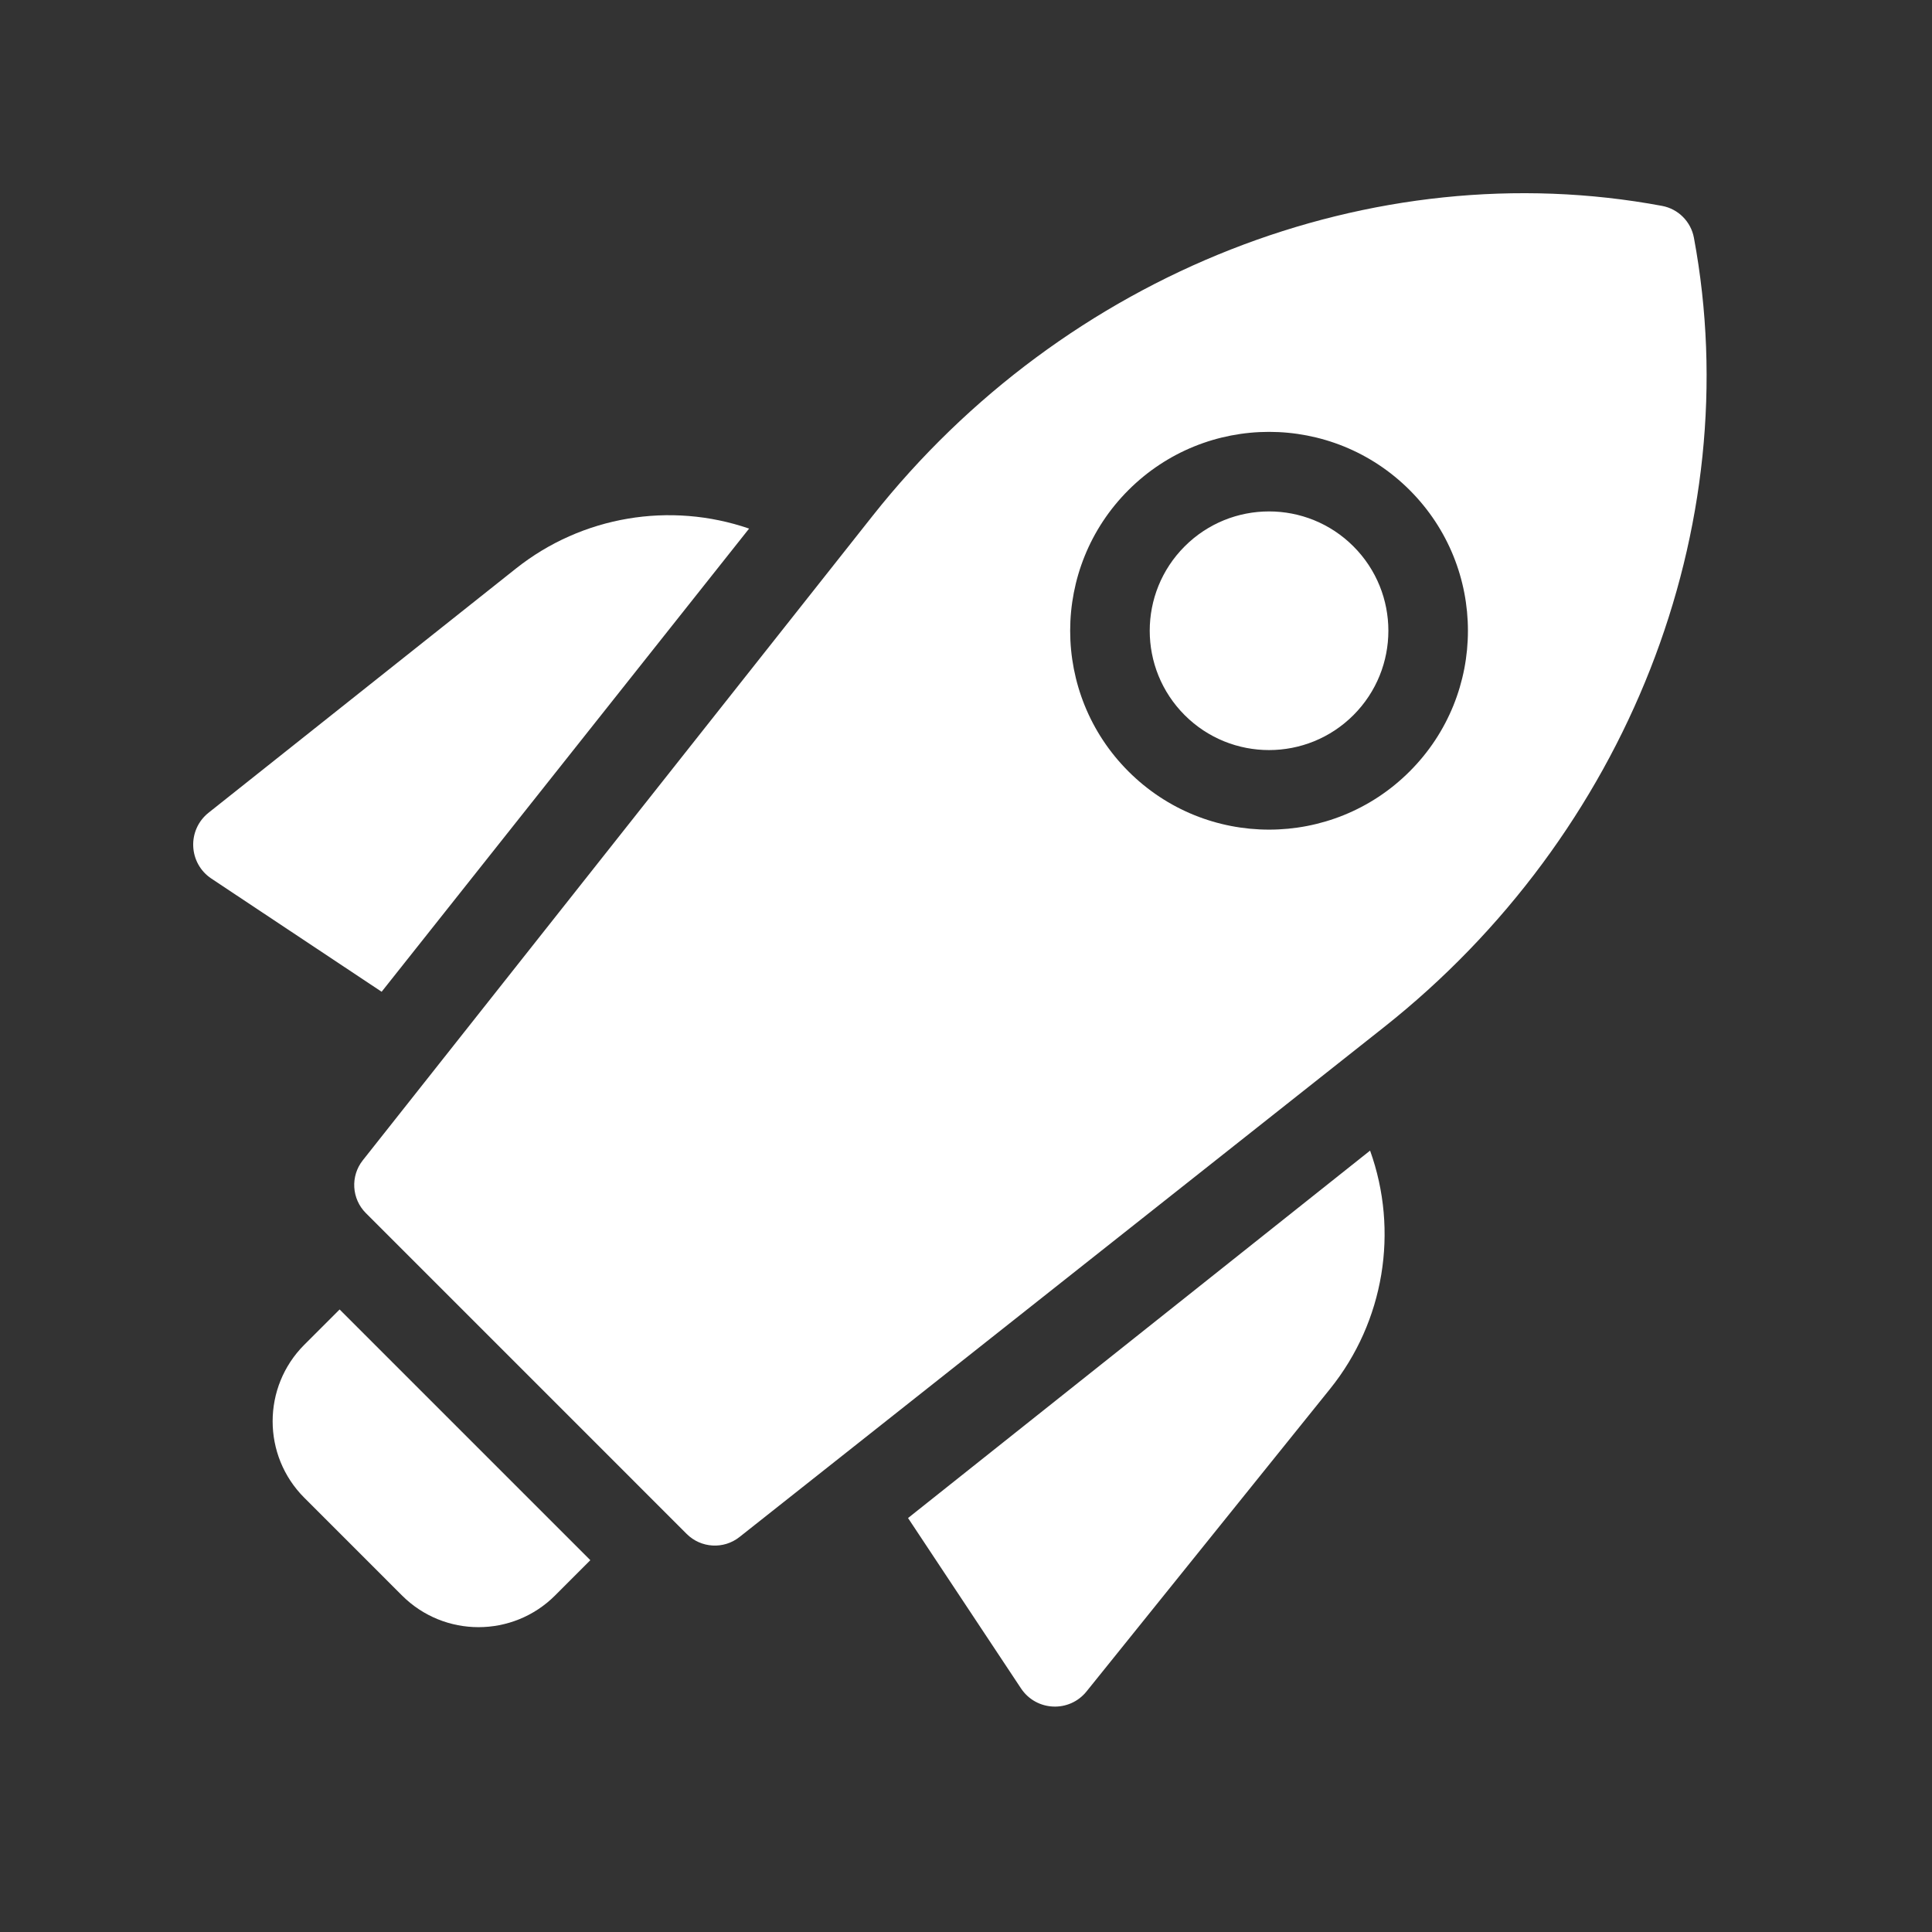
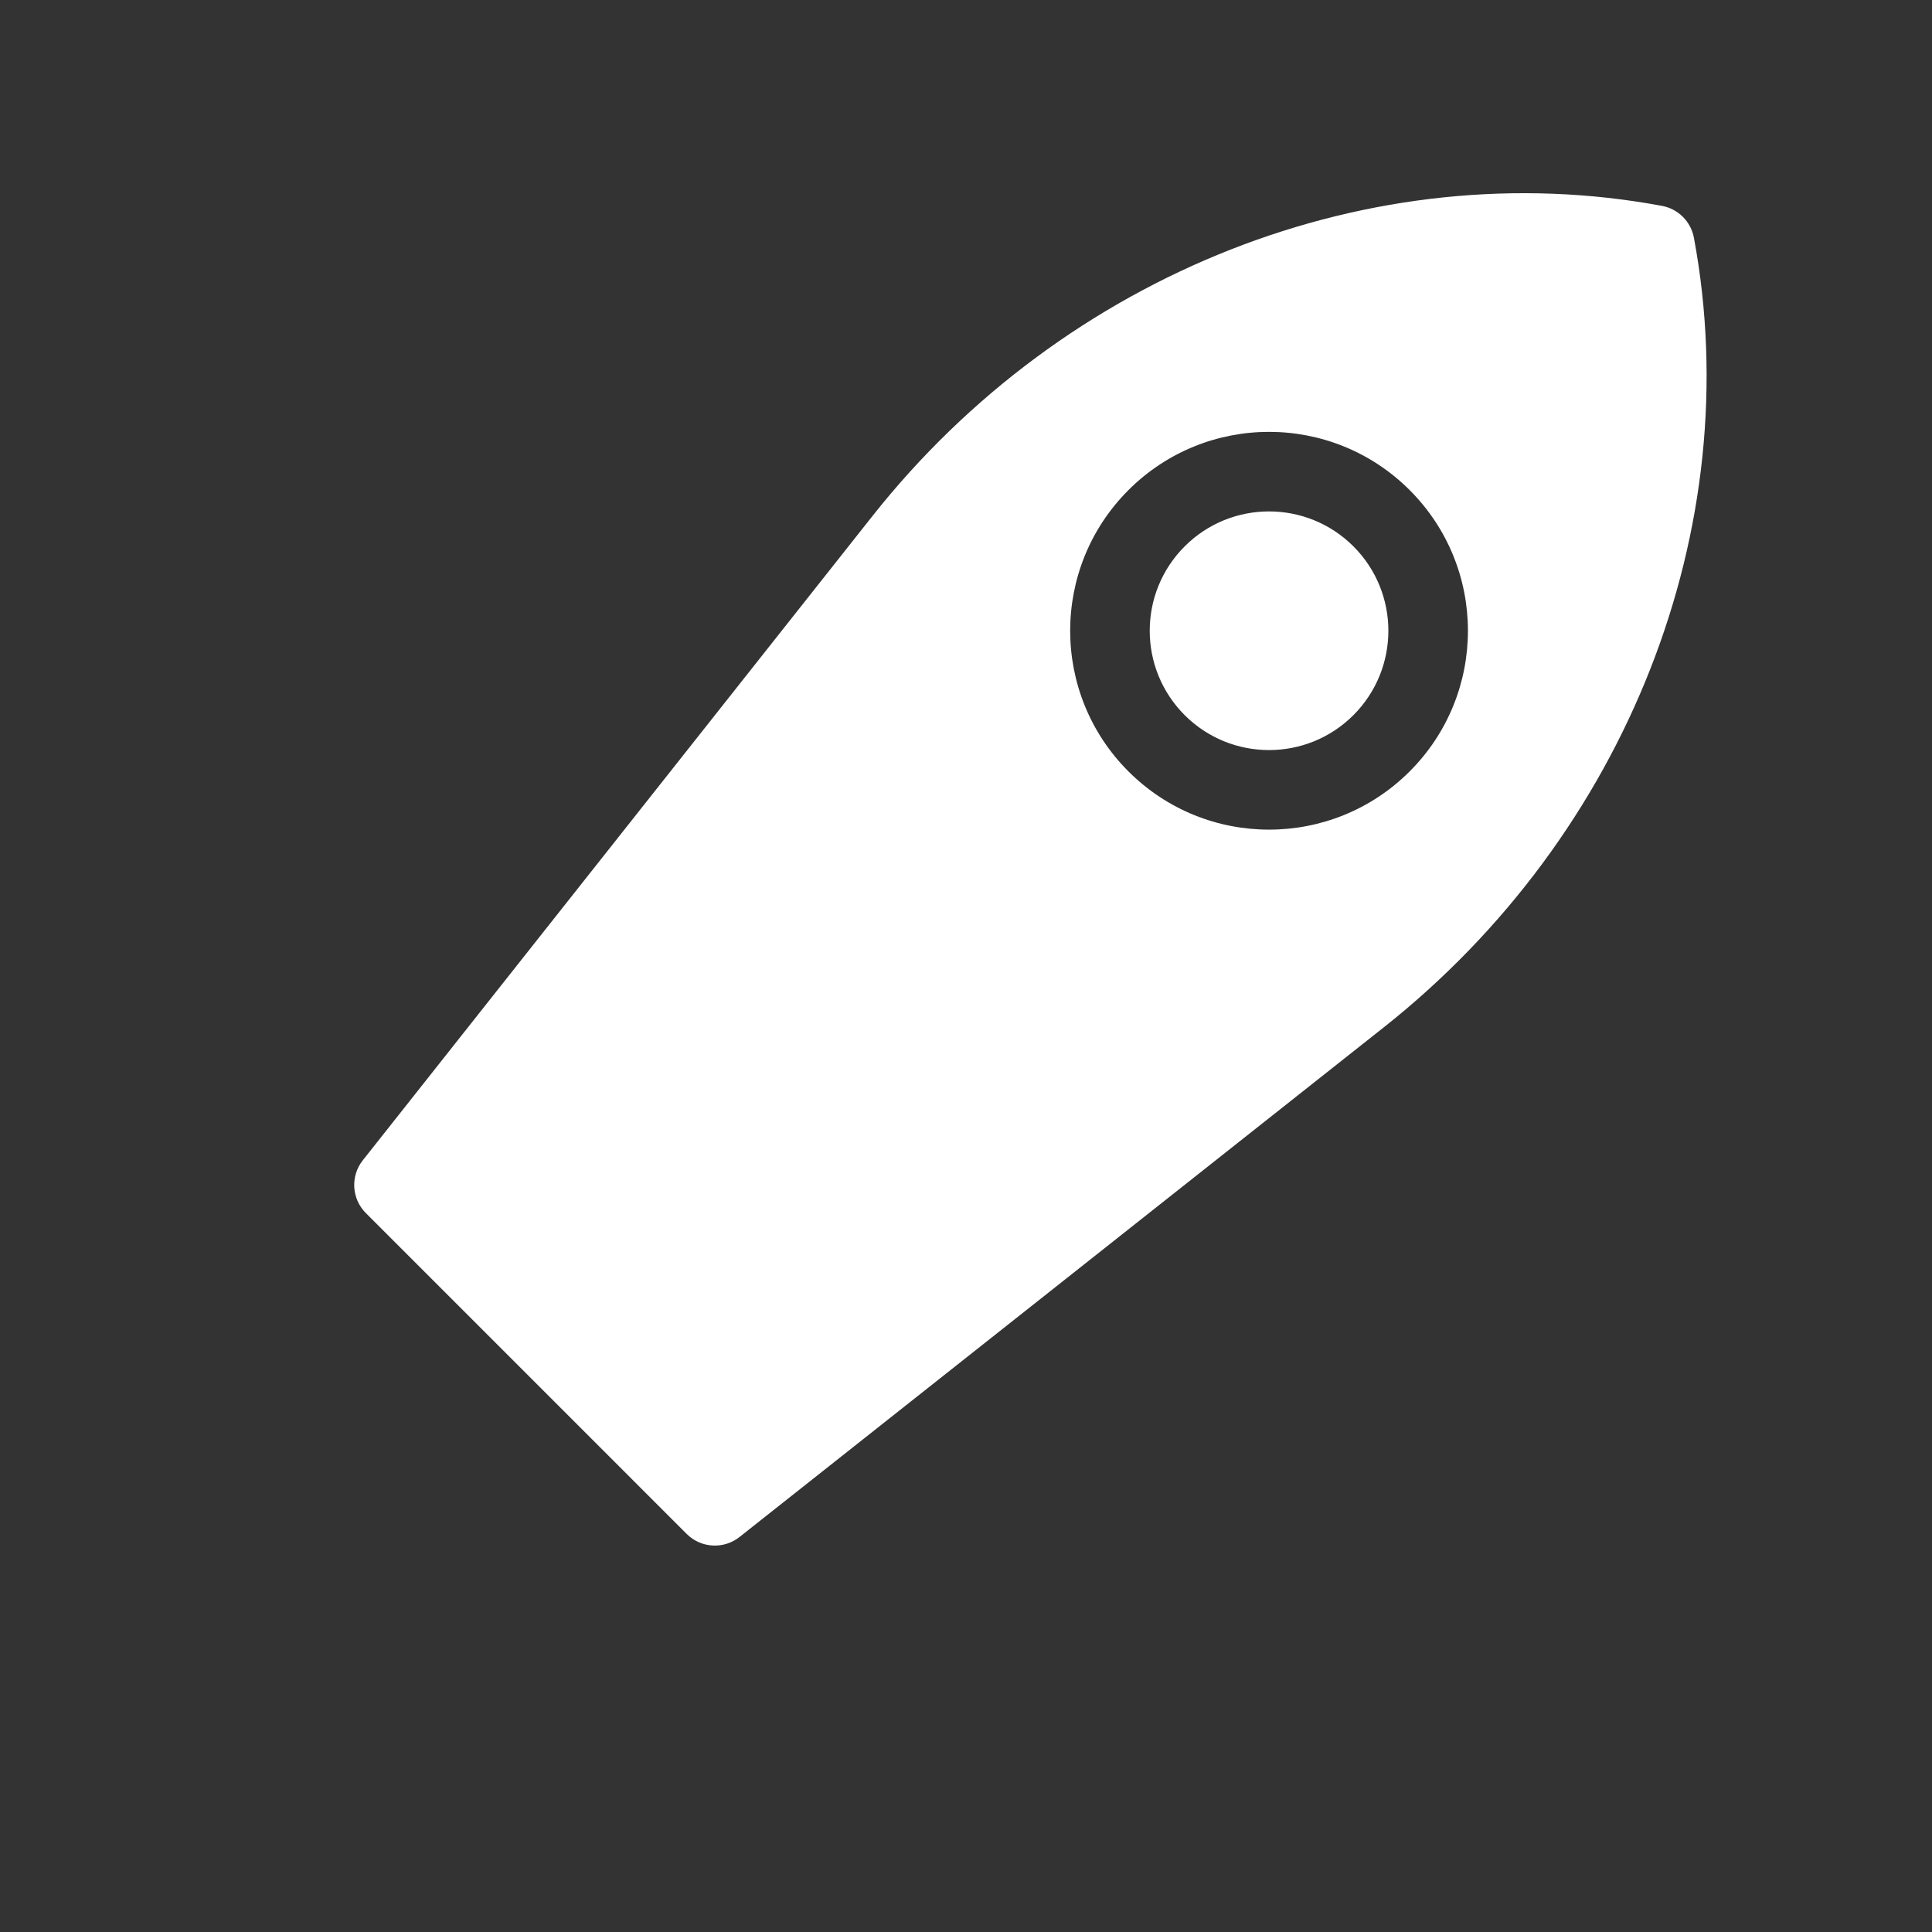
<svg xmlns="http://www.w3.org/2000/svg" width="60px" height="60px" viewBox="0 0 60 60" version="1.1">
  <rect x="0" y="0" width="60" height="60" fill="#333333" stroke="none" />
  <title>Artboard</title>
  <g id="Artboard" stroke="none" stroke-width="1" fill="none" fill-rule="evenodd">
    <g id="iconspace_Rocket-1_25px" transform="translate(5.5, 5.5)" fill="#FFFFFF" fill-rule="nonzero">
      <path d="M47.106,1.883 C48.783,10.885 45.024,20.433 37.473,26.406 L17.466,42.233 C16.975,42.622 16.27,42.581 15.826,42.138 L5.862,32.174 C5.419,31.73 5.378,31.025 5.767,30.534 L21.594,10.527 C27.567,2.976 37.115,-0.783 46.117,0.894 C46.619,0.988 47.012,1.381 47.106,1.883 Z M29.544,9.721 C27.132,12.133 27.132,16.044 29.544,18.456 C31.956,20.868 35.867,20.868 38.279,18.456 C40.691,16.044 40.691,12.133 38.279,9.721 C35.867,7.309 31.956,7.309 29.544,9.721 Z M36.532,16.709 C35.085,18.156 32.738,18.156 31.291,16.709 C29.844,15.261 29.844,12.915 31.291,11.468 C32.738,10.021 35.085,10.021 36.532,11.468 C37.979,12.915 37.979,15.261 36.532,16.709 Z" id="Path" />
-       <path d="M12.833,42.953 L11.738,44.049 C10.425,45.361 8.297,45.361 6.985,44.049 L3.951,41.015 C2.639,39.703 2.639,37.575 3.951,36.262 L5.047,35.167 L12.833,42.953 Z M6.352,25.3 L1.066,21.786 C0.35,21.31 0.305,20.276 0.977,19.74 L10.521,12.158 C12.577,10.524 15.314,10.073 17.764,10.916 L6.352,25.3 Z M37.049,30.233 C37.947,32.732 37.49,35.541 35.809,37.63 L28.249,47.022 C27.714,47.695 26.683,47.65 26.207,46.933 L22.7,41.644 L37.049,30.233 L37.049,30.233 Z" id="Path" />
    </g>
  </g>
</svg>